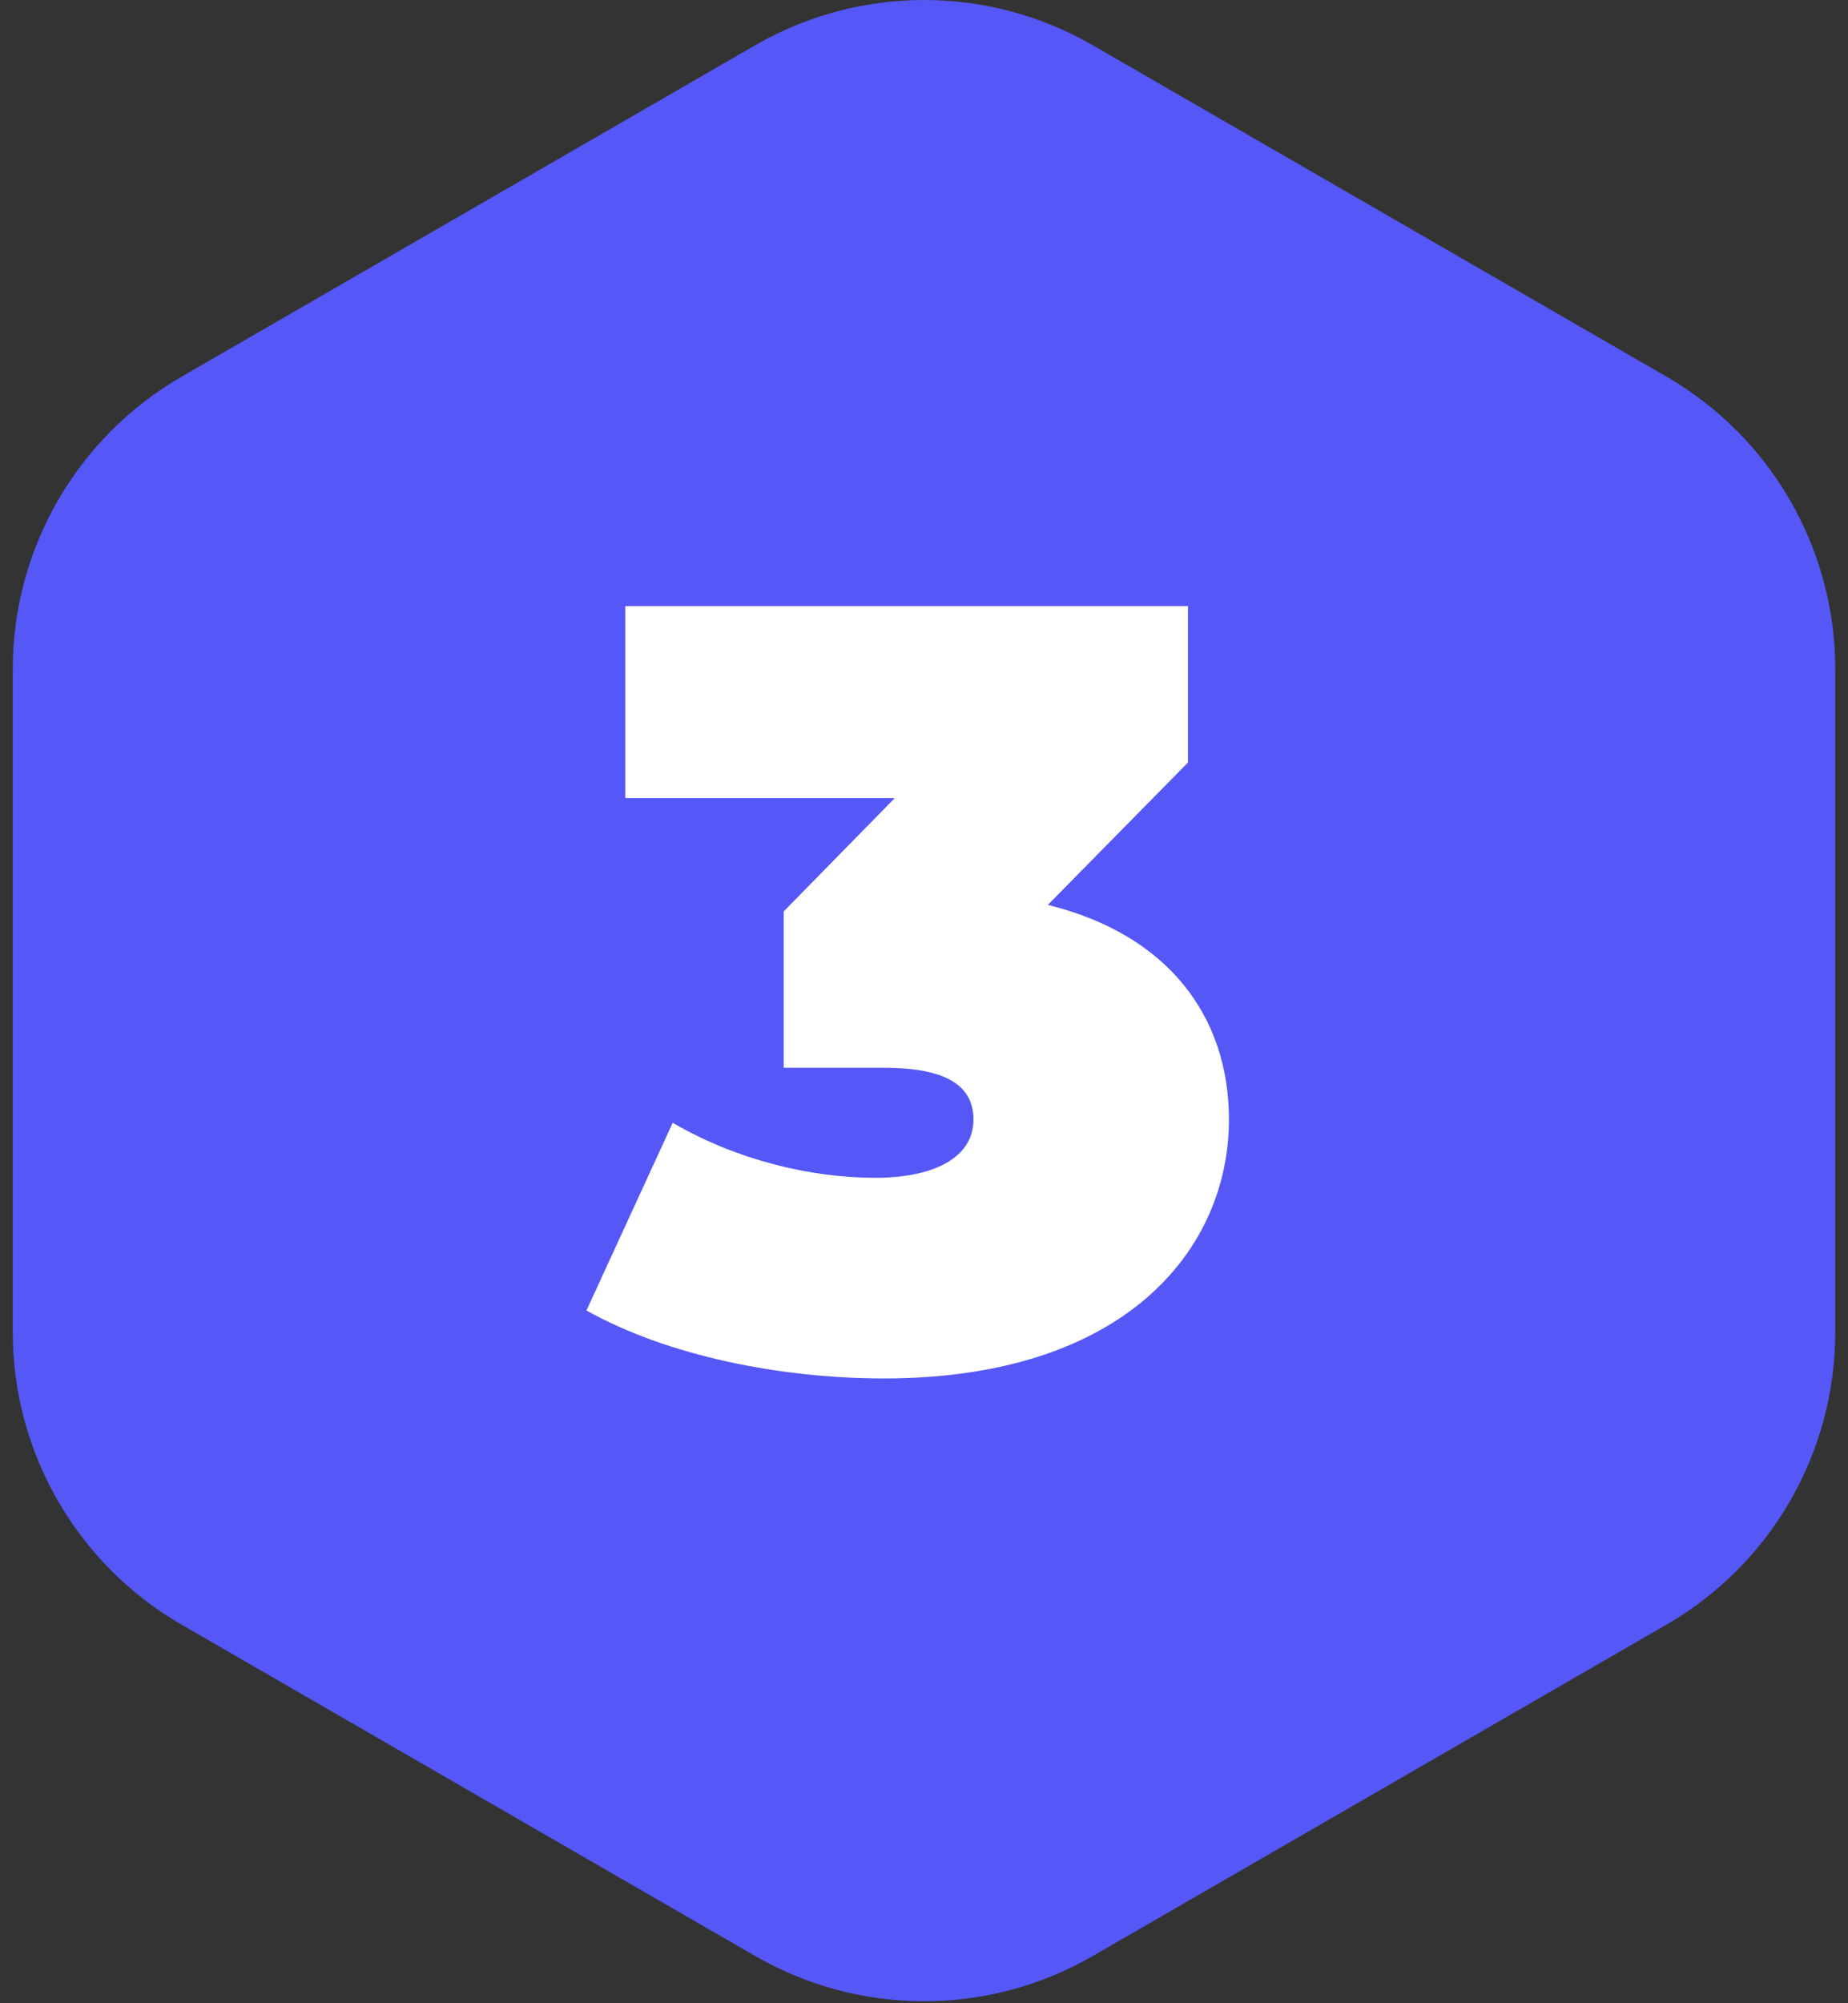
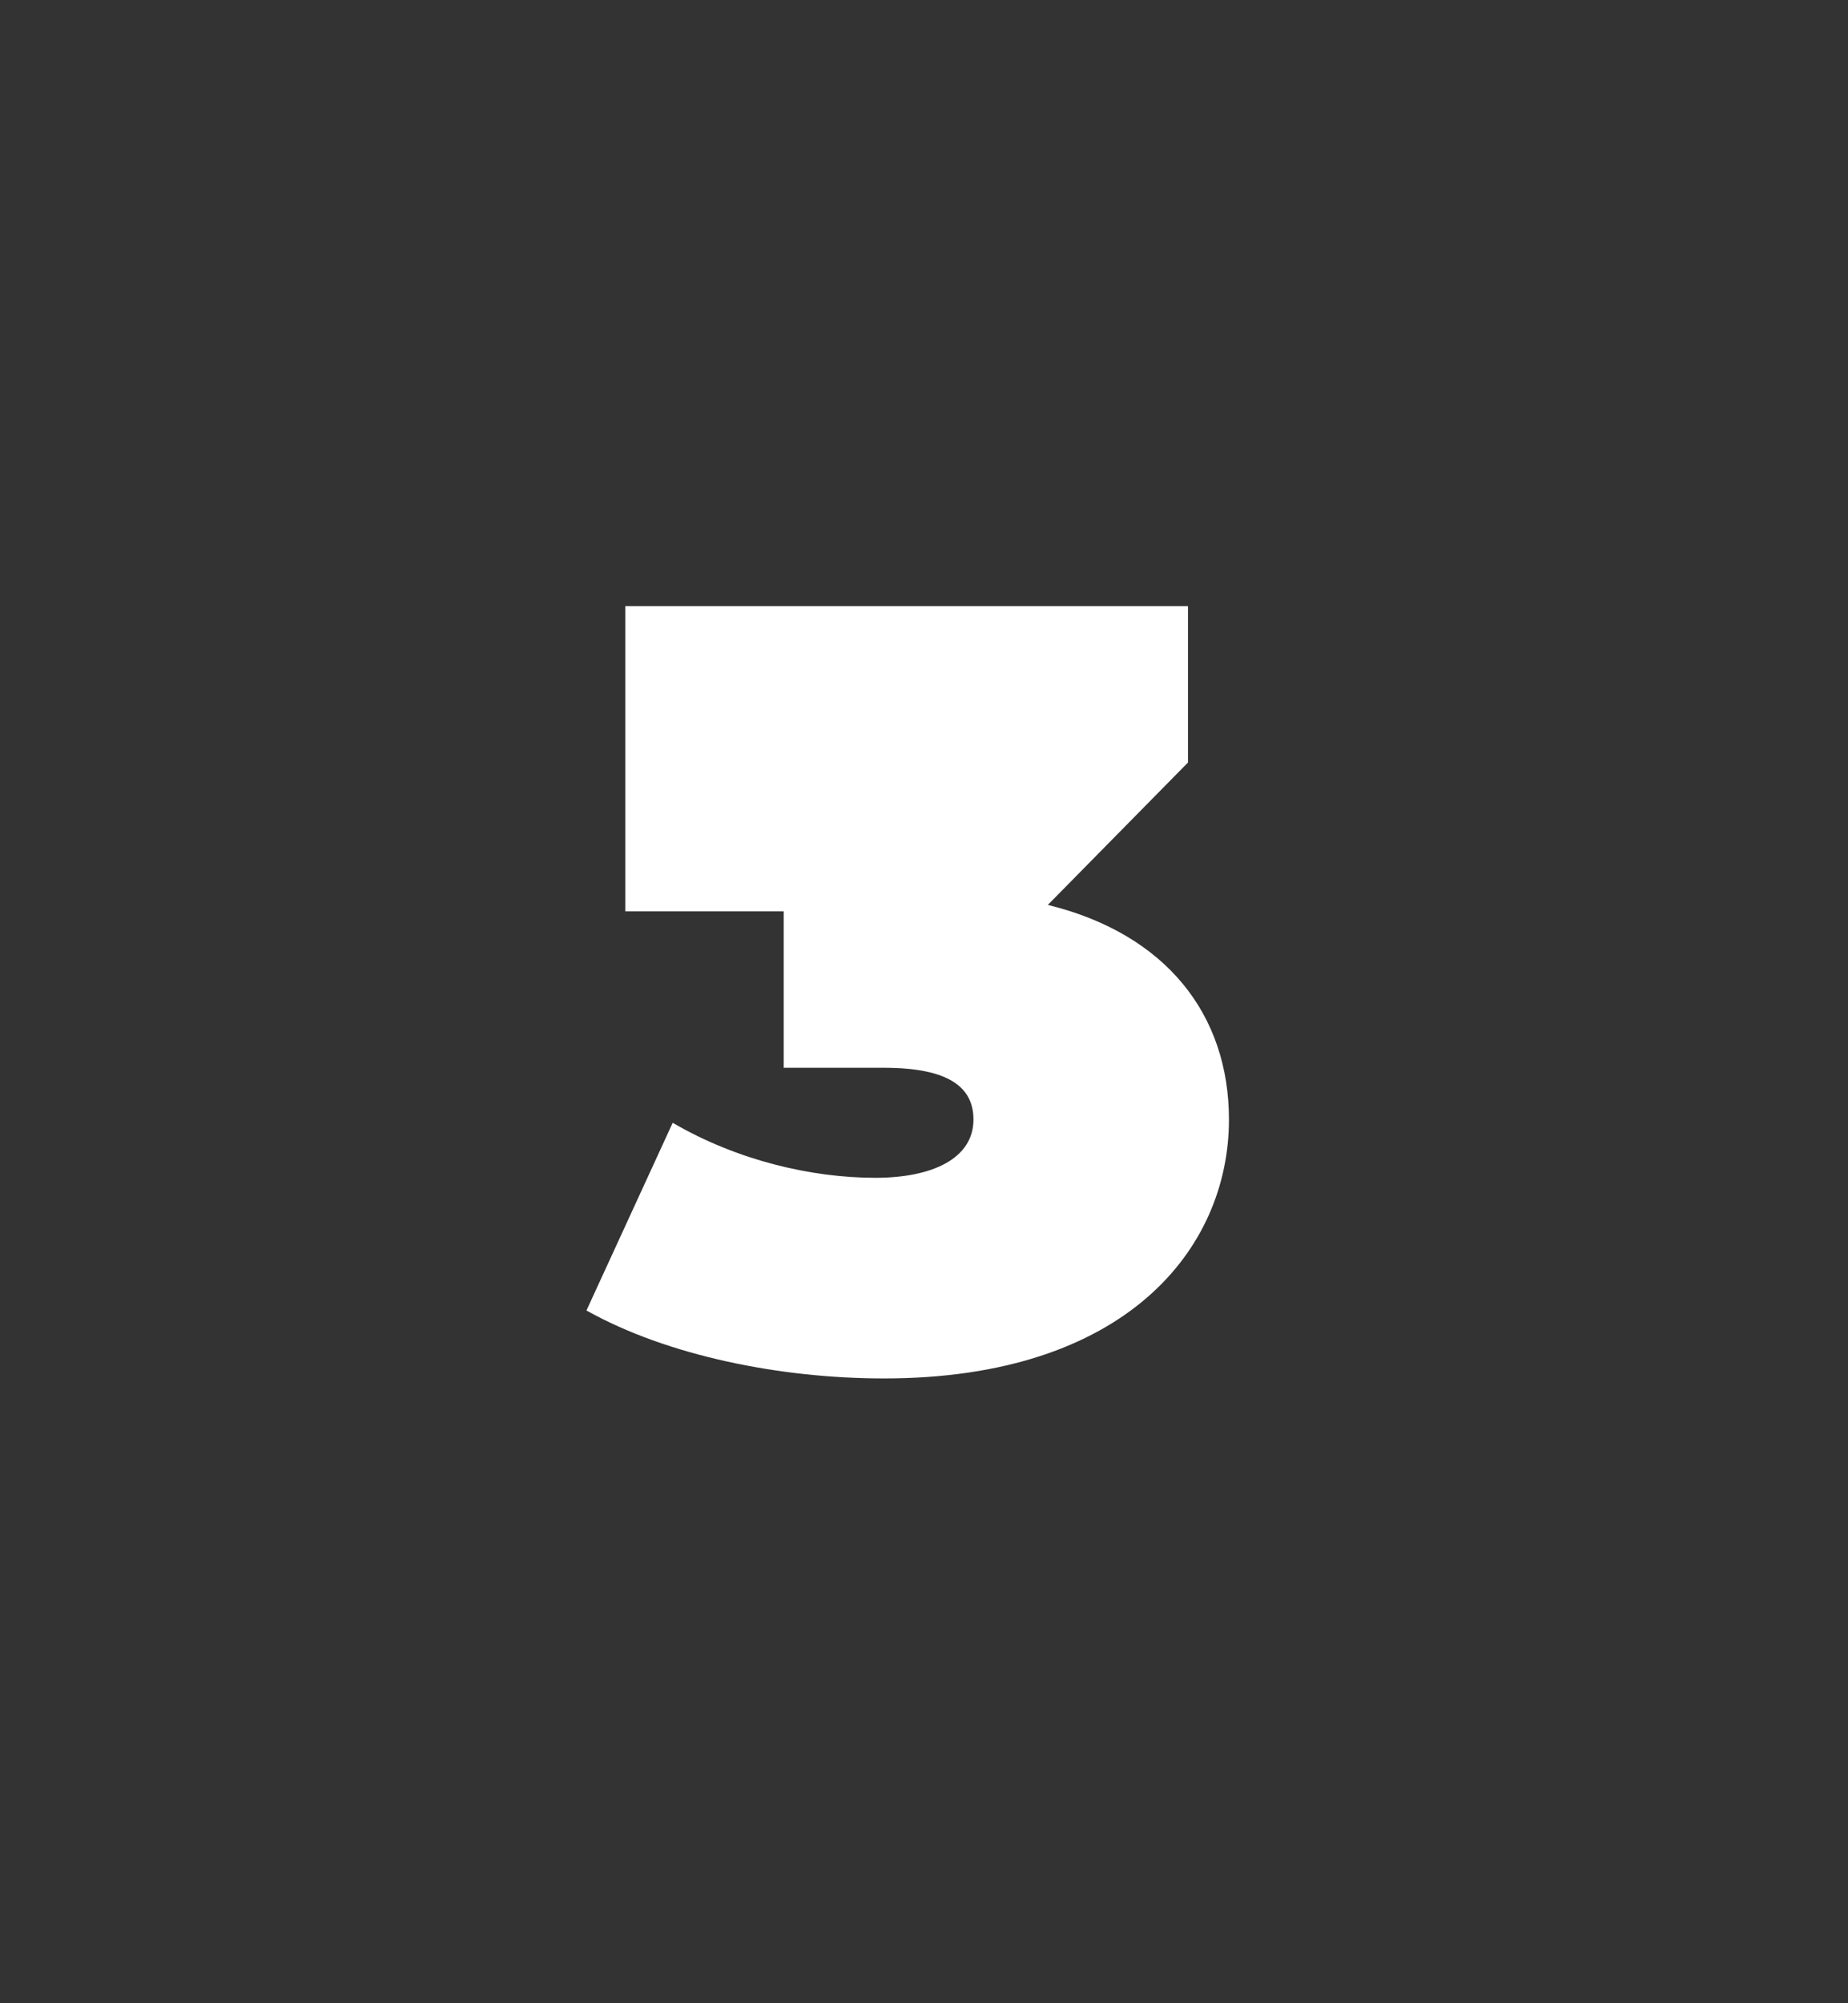
<svg xmlns="http://www.w3.org/2000/svg" width="72" height="78" viewBox="0 0 72 78" fill="none">
  <rect x="0" y="0" width="72" height="78" fill="#333333" stroke="none" />
-   <path d="M71.504 51.867V26.055C71.504 21.355 68.996 17.017 64.929 14.665L42.575 1.761C38.504 -0.587 33.492 -0.587 29.425 1.761L7.071 14.669C3.004 17.017 0.496 21.359 0.496 26.055V51.867C0.496 56.567 3.004 60.906 7.071 63.258L29.425 76.162C33.496 78.51 38.508 78.51 42.575 76.162L64.929 63.258C69 60.91 71.504 56.567 71.504 51.867Z" fill="#5557F6" />
-   <path d="M40.825 35.234C45.445 36.368 47.881 39.518 47.881 43.592C47.881 48.632 43.849 53.672 34.441 53.672C30.409 53.672 25.999 52.79 22.849 51.026L26.209 43.718C28.729 45.188 31.627 45.86 34.105 45.86C36.331 45.86 37.927 45.104 37.927 43.592C37.927 42.332 36.961 41.576 34.441 41.576H30.535V35.486L34.861 31.076H24.361V23.6H46.285V29.69L40.825 35.234Z" fill="white" />
+   <path d="M40.825 35.234C45.445 36.368 47.881 39.518 47.881 43.592C47.881 48.632 43.849 53.672 34.441 53.672C30.409 53.672 25.999 52.79 22.849 51.026L26.209 43.718C28.729 45.188 31.627 45.86 34.105 45.86C36.331 45.86 37.927 45.104 37.927 43.592C37.927 42.332 36.961 41.576 34.441 41.576H30.535V35.486H24.361V23.6H46.285V29.69L40.825 35.234Z" fill="white" />
</svg>